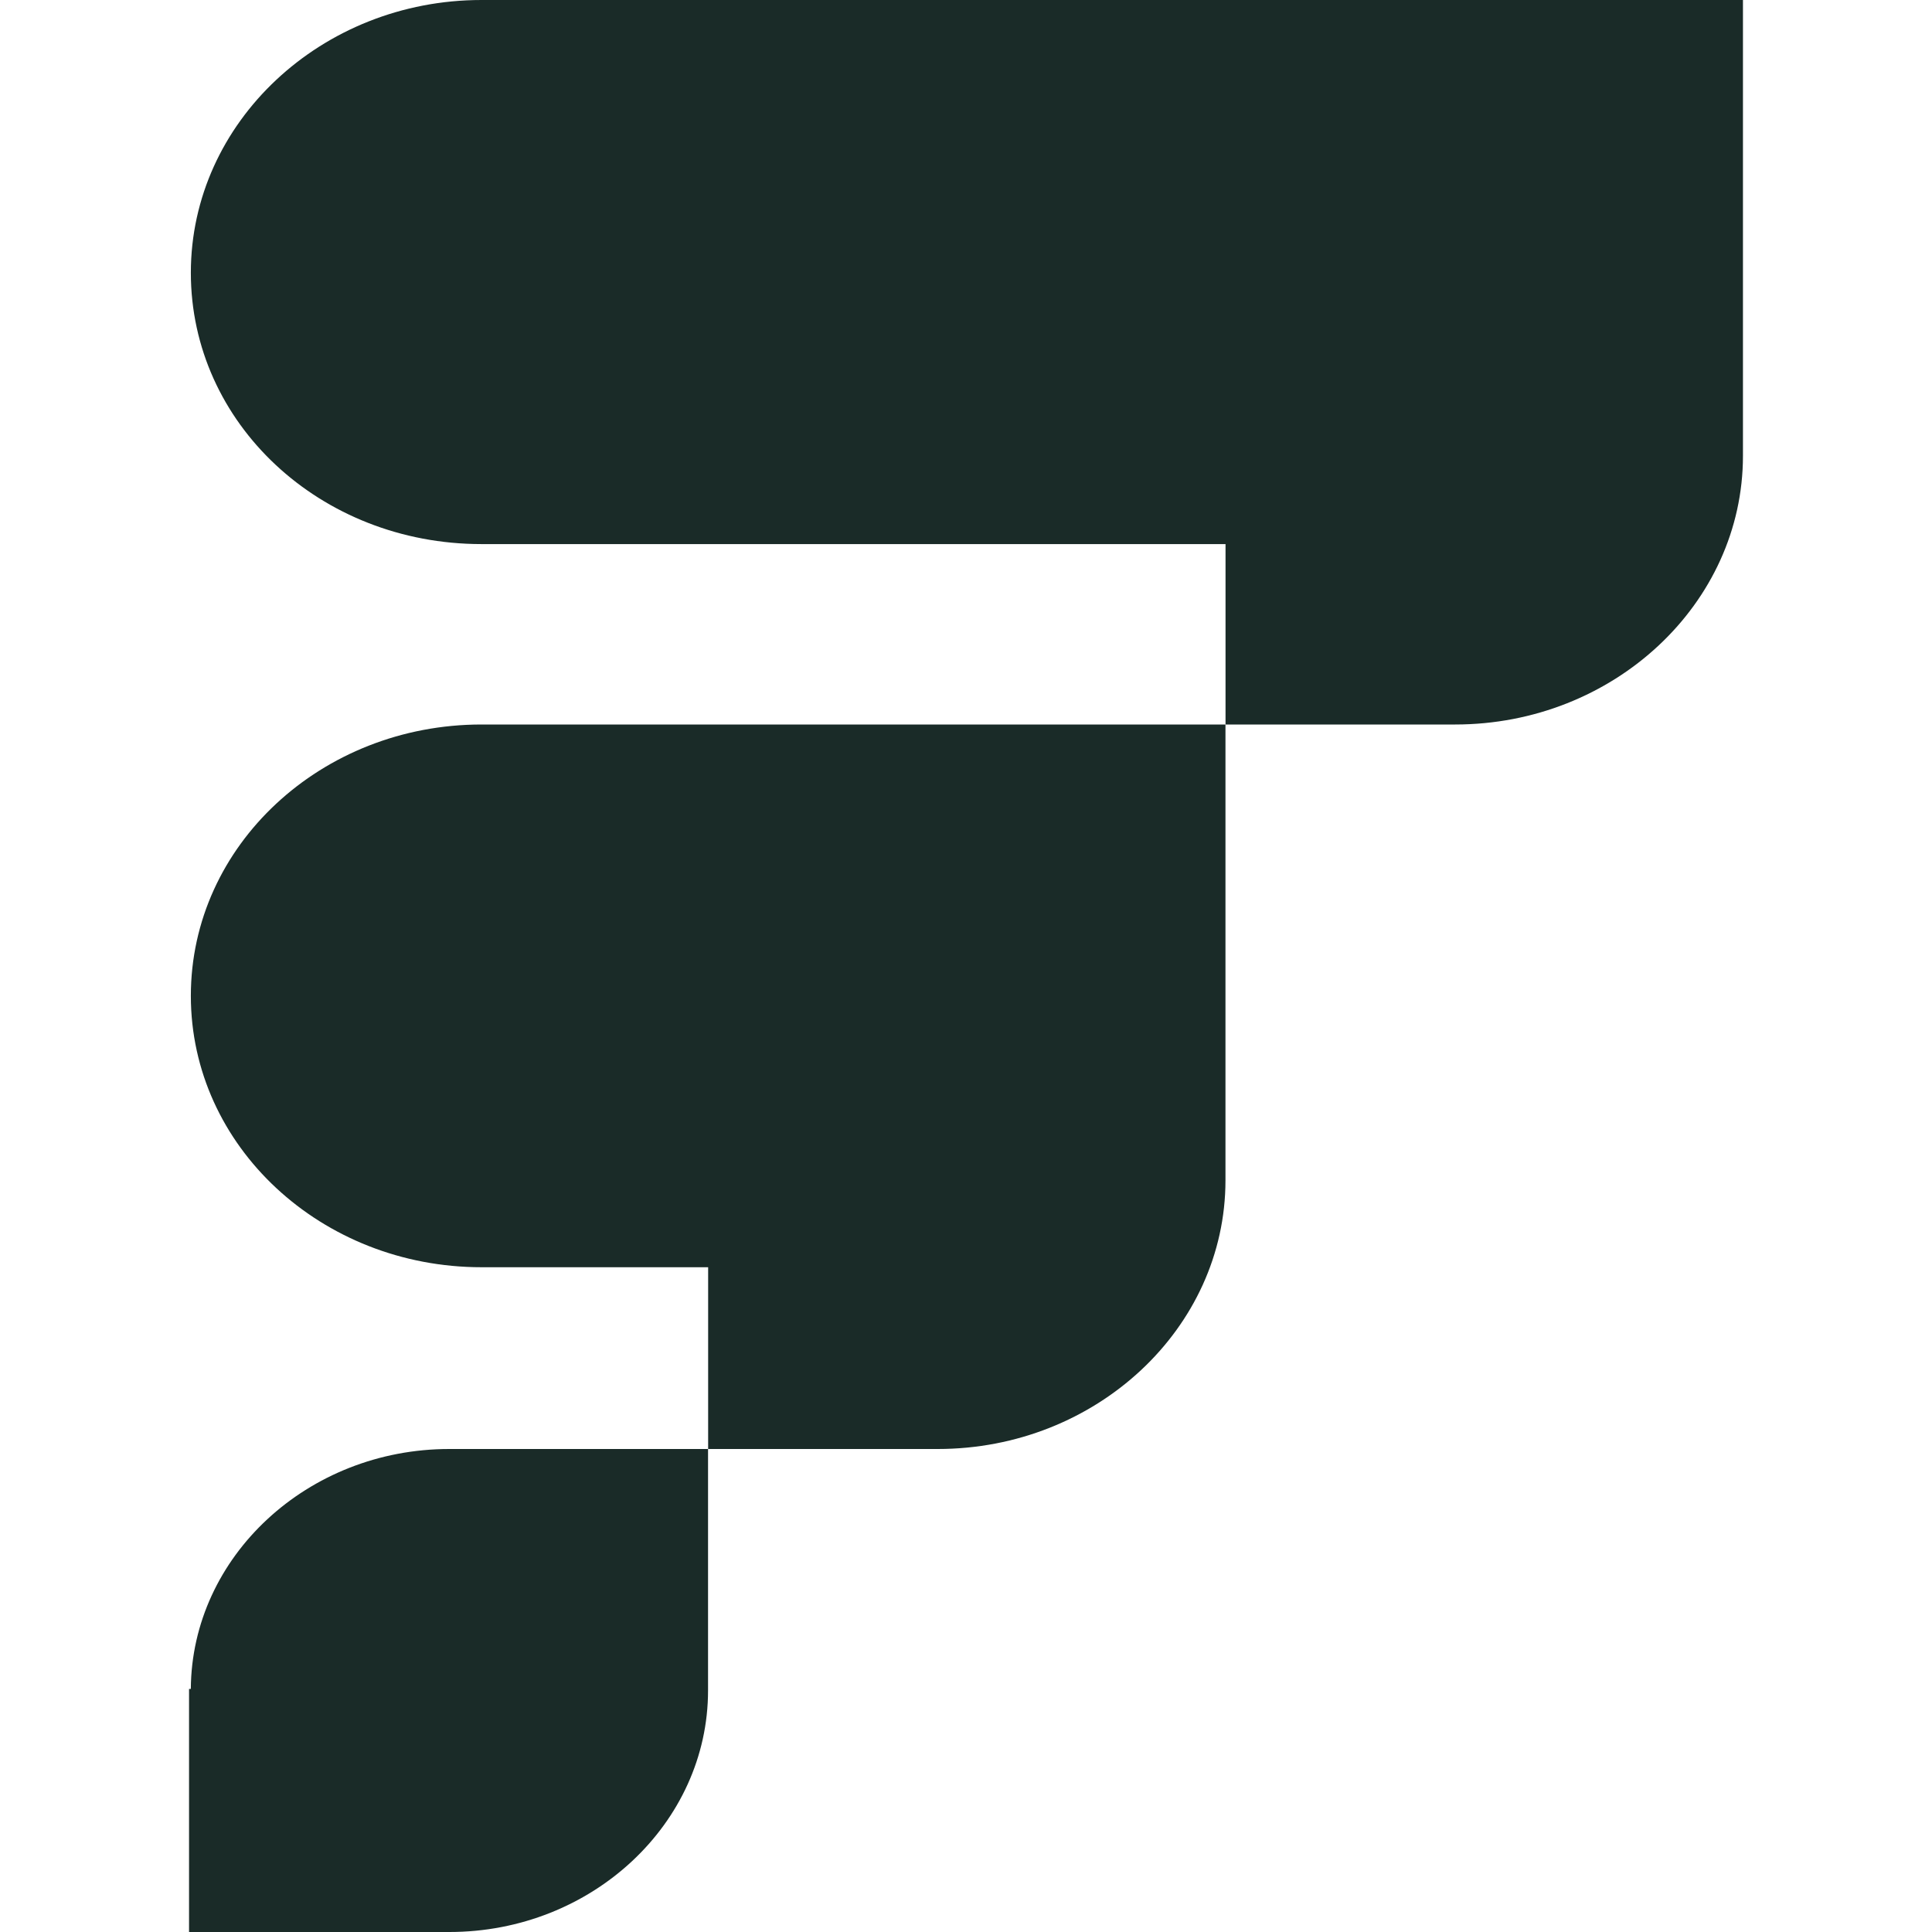
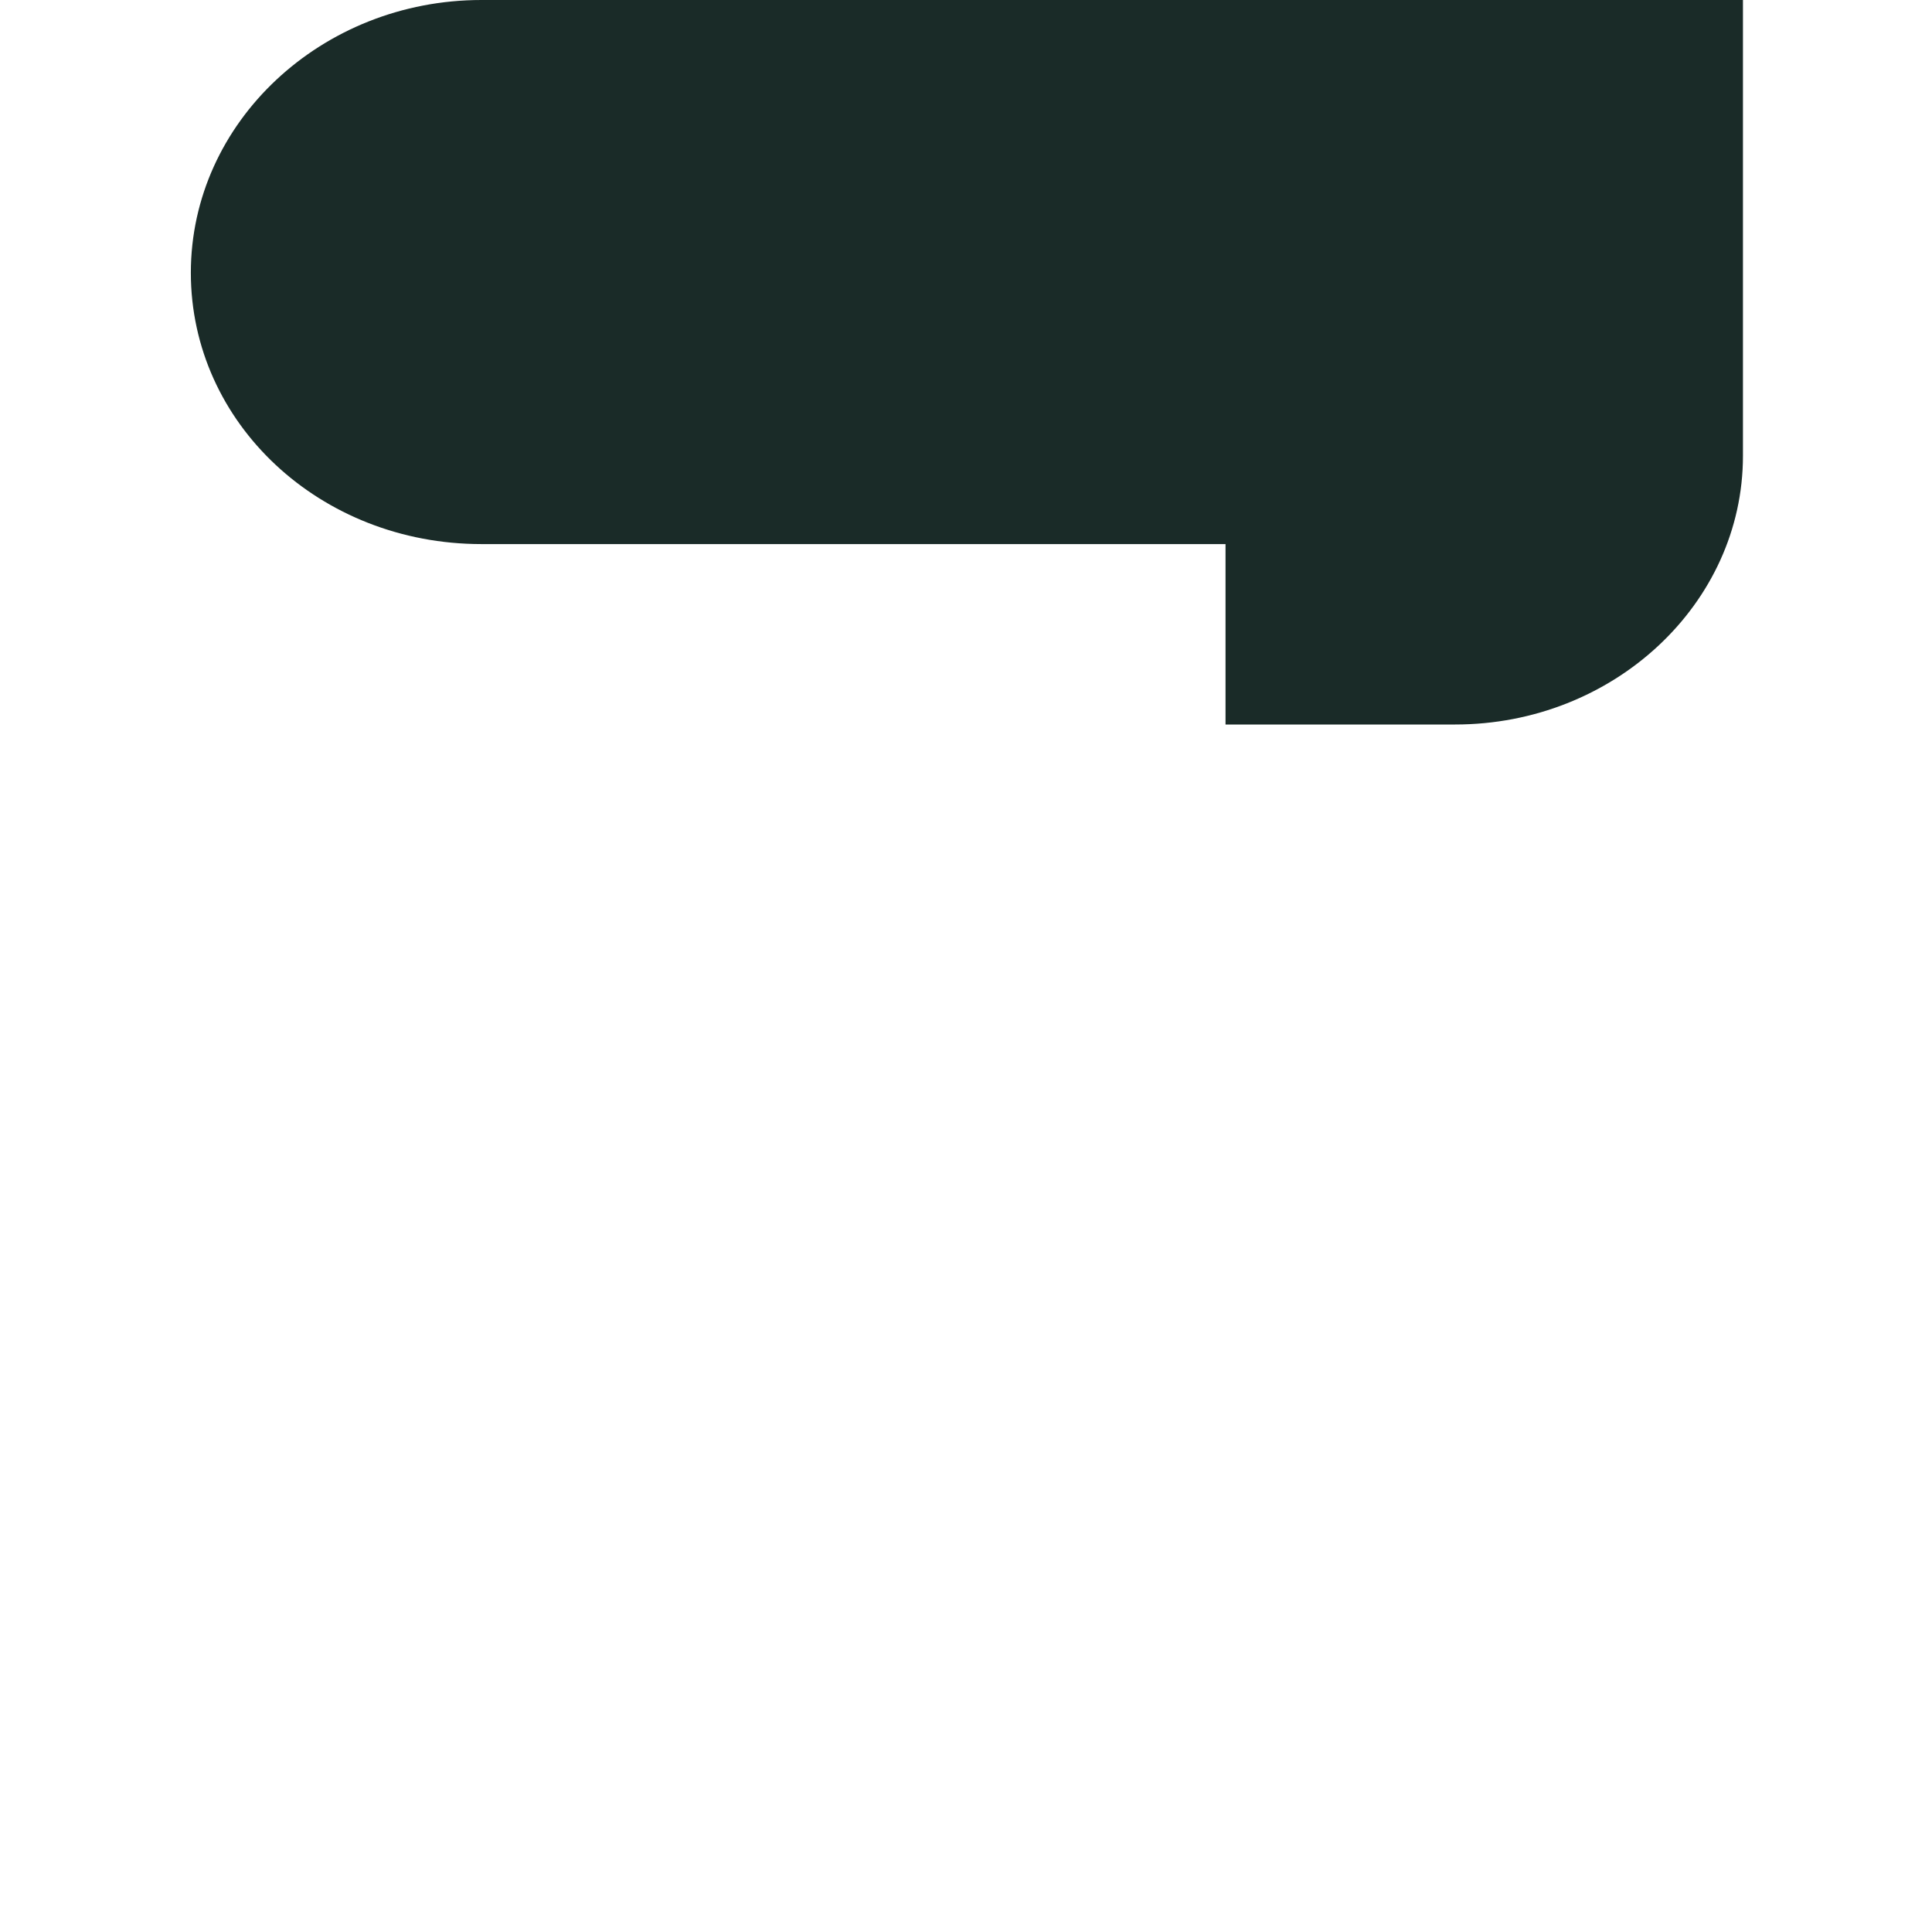
<svg xmlns="http://www.w3.org/2000/svg" width="60" height="60" viewBox="0 0 60 60" fill="none">
-   <path d="M5.926 52.451H5.871V60H13.956C18.38 60 21.989 56.628 21.989 52.5V45H13.956C9.552 44.998 5.953 48.342 5.926 52.451Z" fill="#1A2B28" />
-   <path d="M5.927 30.927C5.927 35.604 9.988 39.355 14.953 39.355H21.992V45H29.123C34.041 45 38.058 41.252 38.058 36.657V22.5H14.953C9.988 22.5 5.927 26.251 5.927 30.927Z" fill="#1A2B28" />
-   <path d="M14.953 0C9.988 0 5.927 3.793 5.927 8.47C5.927 13.146 9.943 16.897 14.953 16.897H38.06V22.5H45.192C50.11 22.5 54.129 18.752 54.129 14.157V0H14.953Z" fill="#1A2B28" />
+   <path d="M14.953 0C9.988 0 5.927 3.793 5.927 8.47C5.927 13.146 9.943 16.897 14.953 16.897H38.06V22.5H45.192C50.11 22.5 54.129 18.752 54.129 14.157V0Z" fill="#1A2B28" />
</svg>